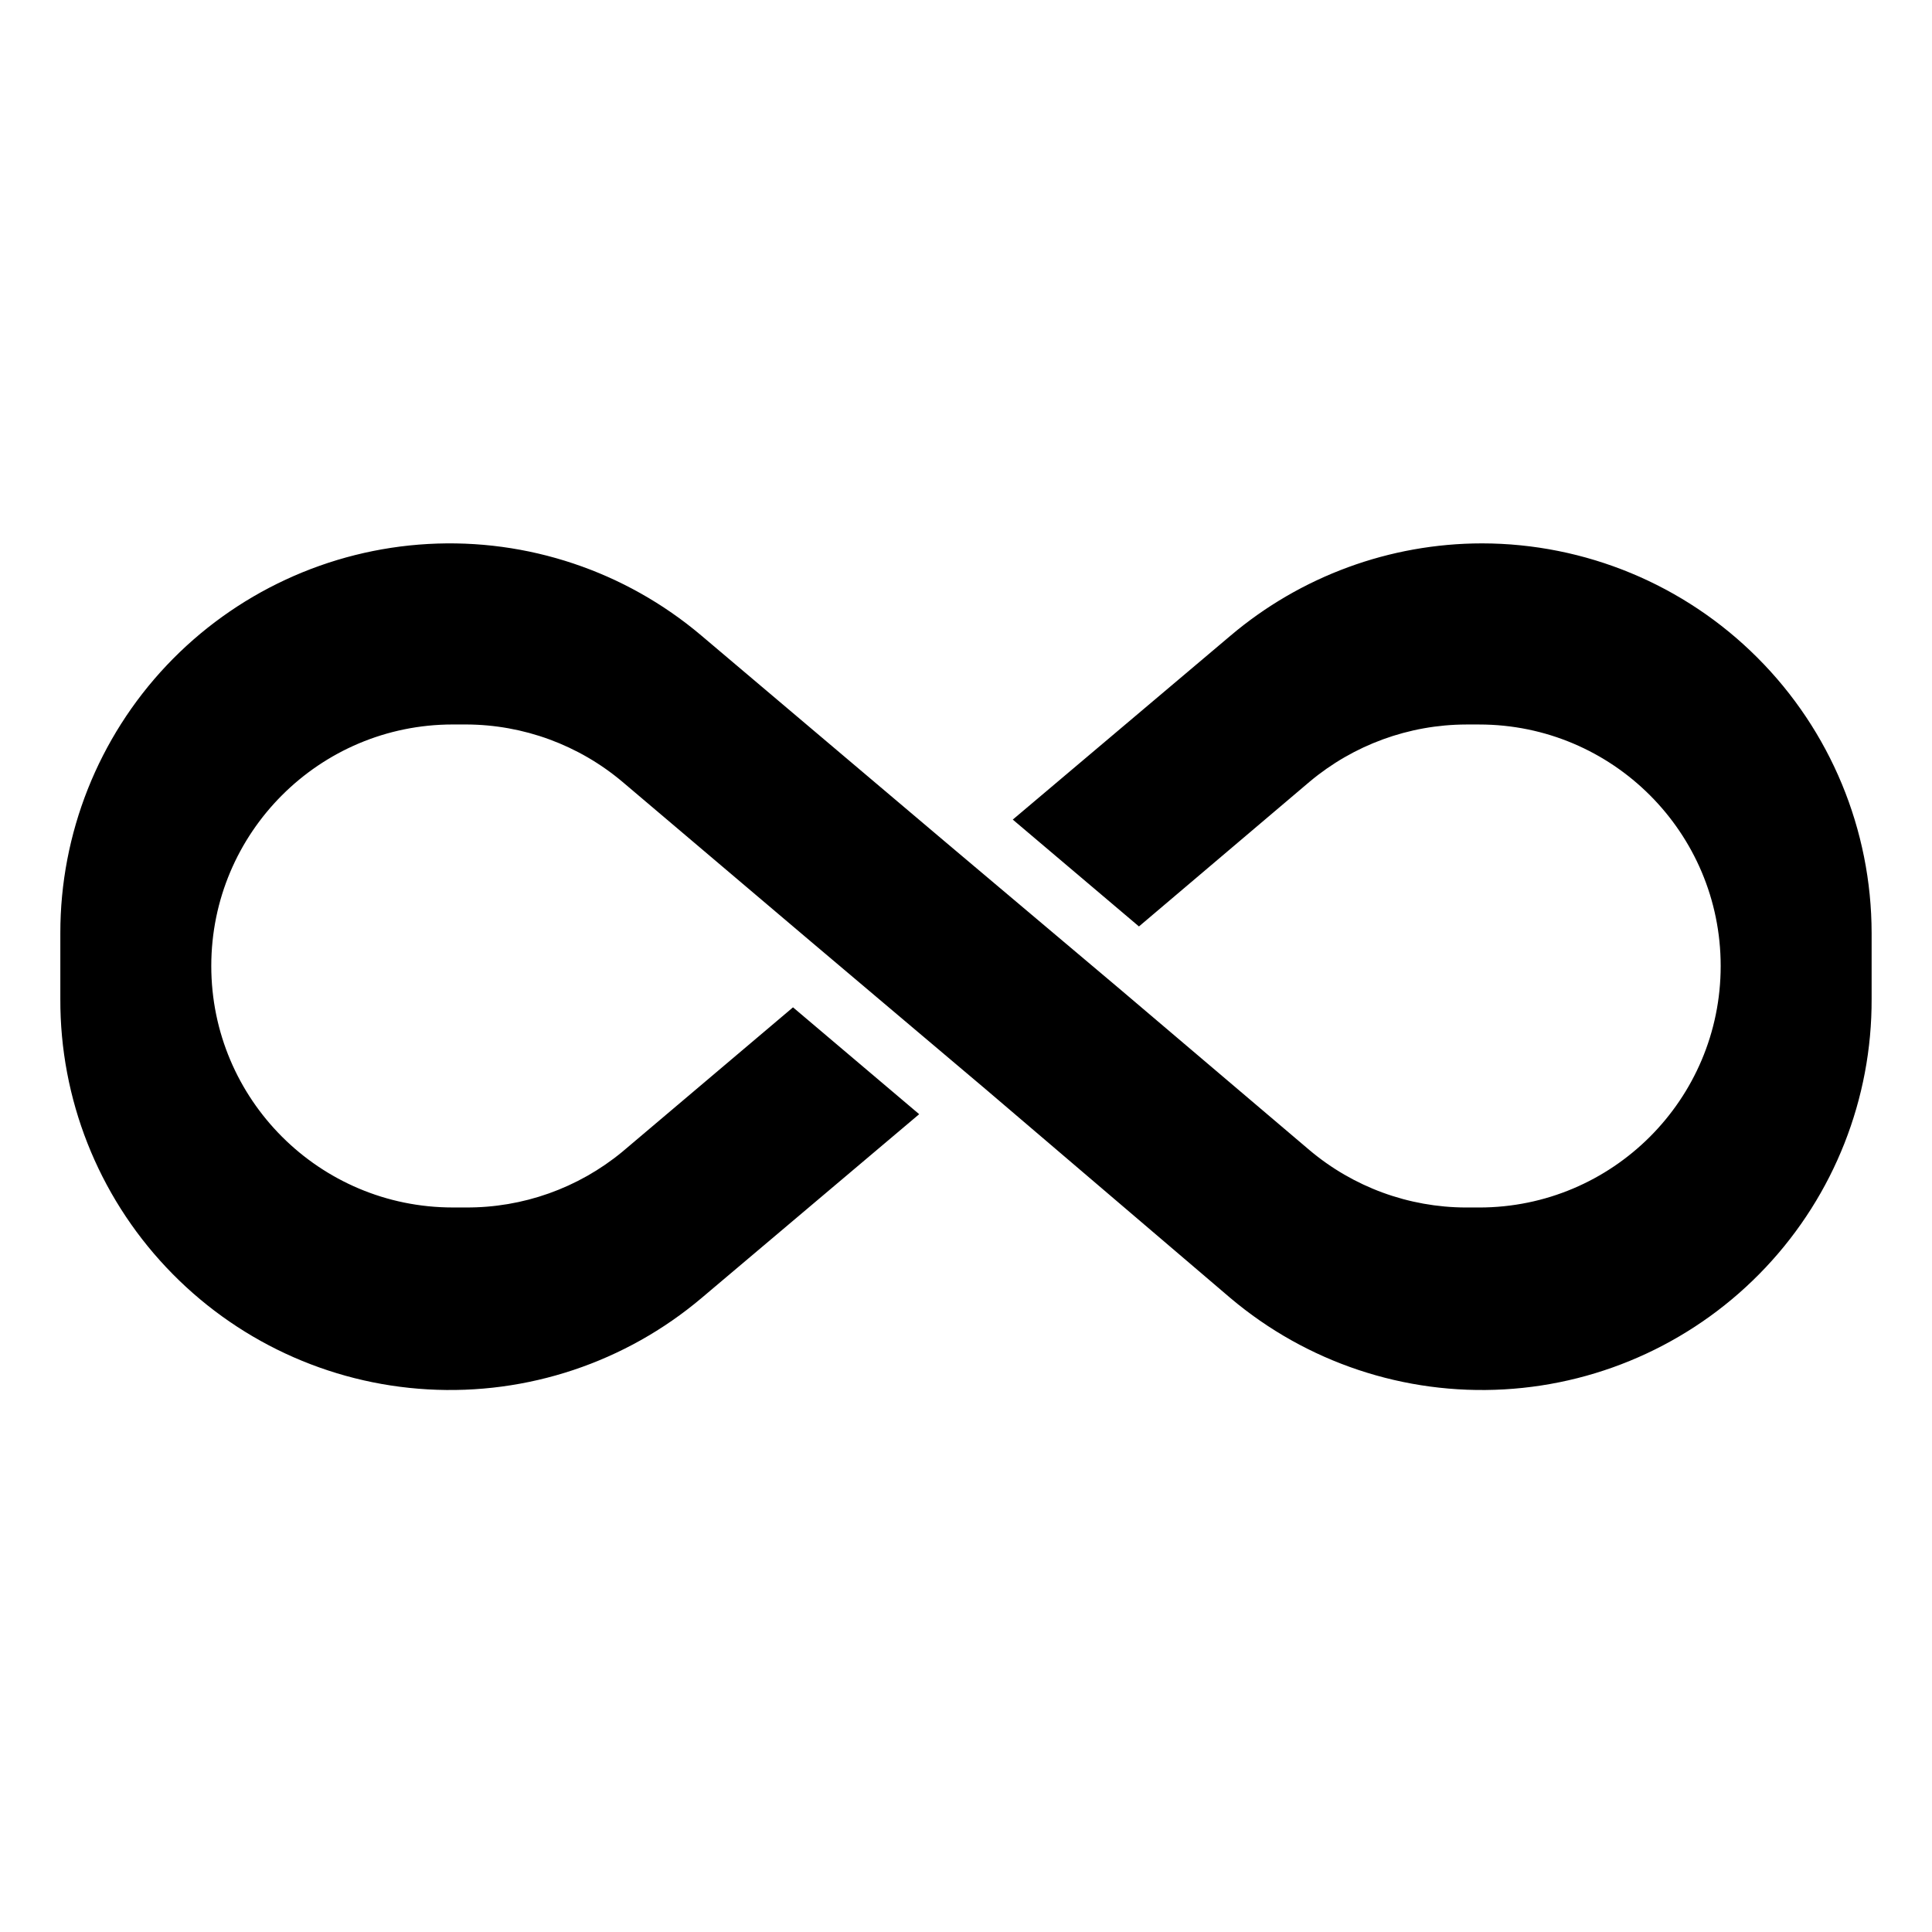
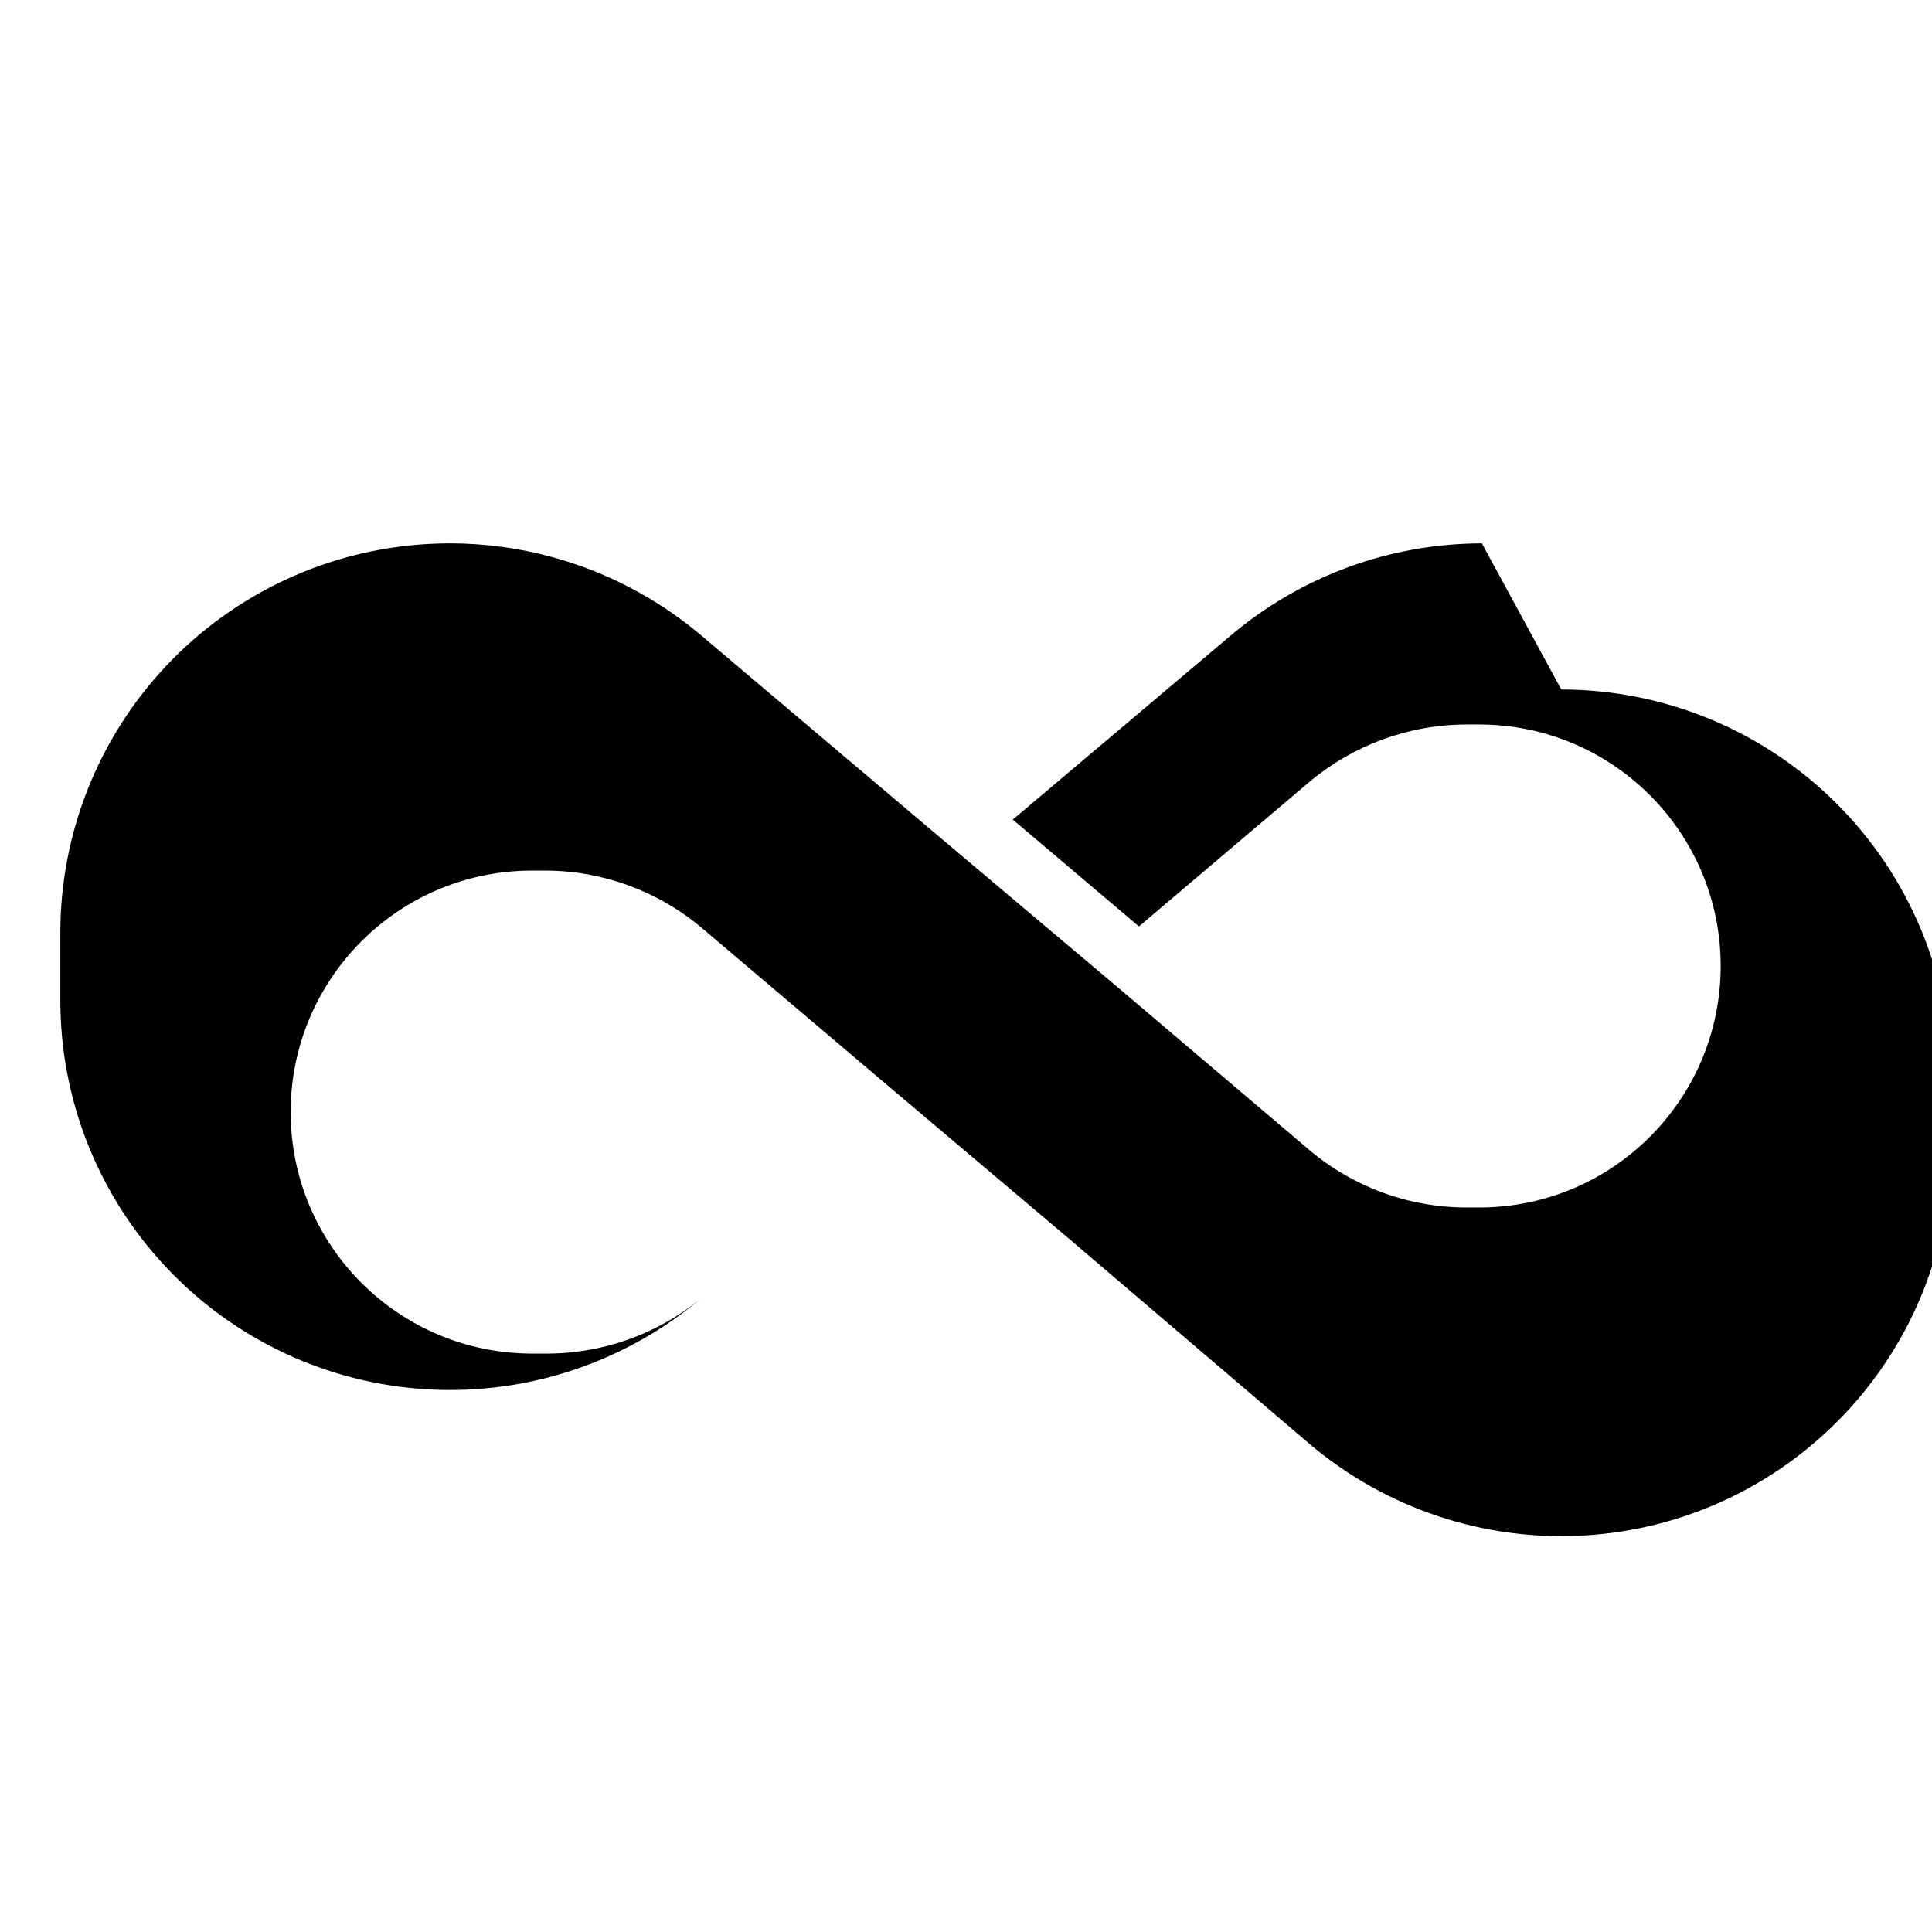
<svg xmlns="http://www.w3.org/2000/svg" width="100pt" height="100pt" version="1.1" viewBox="0 0 100 100">
-   <path d="m76.703 28.125c-4.766 0.004-9.379 1.699-13.016 4.781l-11.266 9.516 6.531 5.531 8.844-7.5c2.269-1.898 5.133-2.945 8.094-2.953h0.672c6.902 0 12.5 5.598 12.5 12.5s-5.598 12.5-12.5 12.5h-0.688c-2.965-0.008-5.828-1.059-8.094-2.969l-9.844-8.359-8.969-7.562-12.672-10.719c-3.934-3.328-8.996-5.023-14.141-4.734s-9.984 2.535-13.527 6.281c-3.539 3.746-5.508 8.707-5.504 13.859v3.406c-0.02 5.164 1.941 10.137 5.481 13.895 3.539 3.762 8.383 6.023 13.535 6.316 5.156 0.297 10.227-1.395 14.172-4.727l11.266-9.516-6.531-5.531-8.844 7.484c-2.277 1.875-5.141 2.894-8.094 2.875h-0.672c-6.902 0-12.5-5.598-12.5-12.5s5.598-12.5 12.5-12.5h0.688c2.965 0.008 5.828 1.059 8.094 2.969l9.844 8.344 8.969 7.578 12.656 10.797c3.945 3.332 9.016 5.023 14.172 4.727 5.152-0.293 9.996-2.555 13.535-6.316 3.539-3.758 5.5-8.73 5.481-13.895v-3.406c-0.004-5.348-2.129-10.477-5.914-14.258-3.781-3.785-8.91-5.91-14.258-5.914z" />
+   <path d="m76.703 28.125c-4.766 0.004-9.379 1.699-13.016 4.781l-11.266 9.516 6.531 5.531 8.844-7.5c2.269-1.898 5.133-2.945 8.094-2.953h0.672c6.902 0 12.5 5.598 12.5 12.5s-5.598 12.5-12.5 12.5h-0.688c-2.965-0.008-5.828-1.059-8.094-2.969l-9.844-8.359-8.969-7.562-12.672-10.719c-3.934-3.328-8.996-5.023-14.141-4.734s-9.984 2.535-13.527 6.281c-3.539 3.746-5.508 8.707-5.504 13.859v3.406c-0.02 5.164 1.941 10.137 5.481 13.895 3.539 3.762 8.383 6.023 13.535 6.316 5.156 0.297 10.227-1.395 14.172-4.727c-2.277 1.875-5.141 2.894-8.094 2.875h-0.672c-6.902 0-12.5-5.598-12.5-12.5s5.598-12.5 12.5-12.5h0.688c2.965 0.008 5.828 1.059 8.094 2.969l9.844 8.344 8.969 7.578 12.656 10.797c3.945 3.332 9.016 5.023 14.172 4.727 5.152-0.293 9.996-2.555 13.535-6.316 3.539-3.758 5.5-8.73 5.481-13.895v-3.406c-0.004-5.348-2.129-10.477-5.914-14.258-3.781-3.785-8.91-5.91-14.258-5.914z" />
</svg>